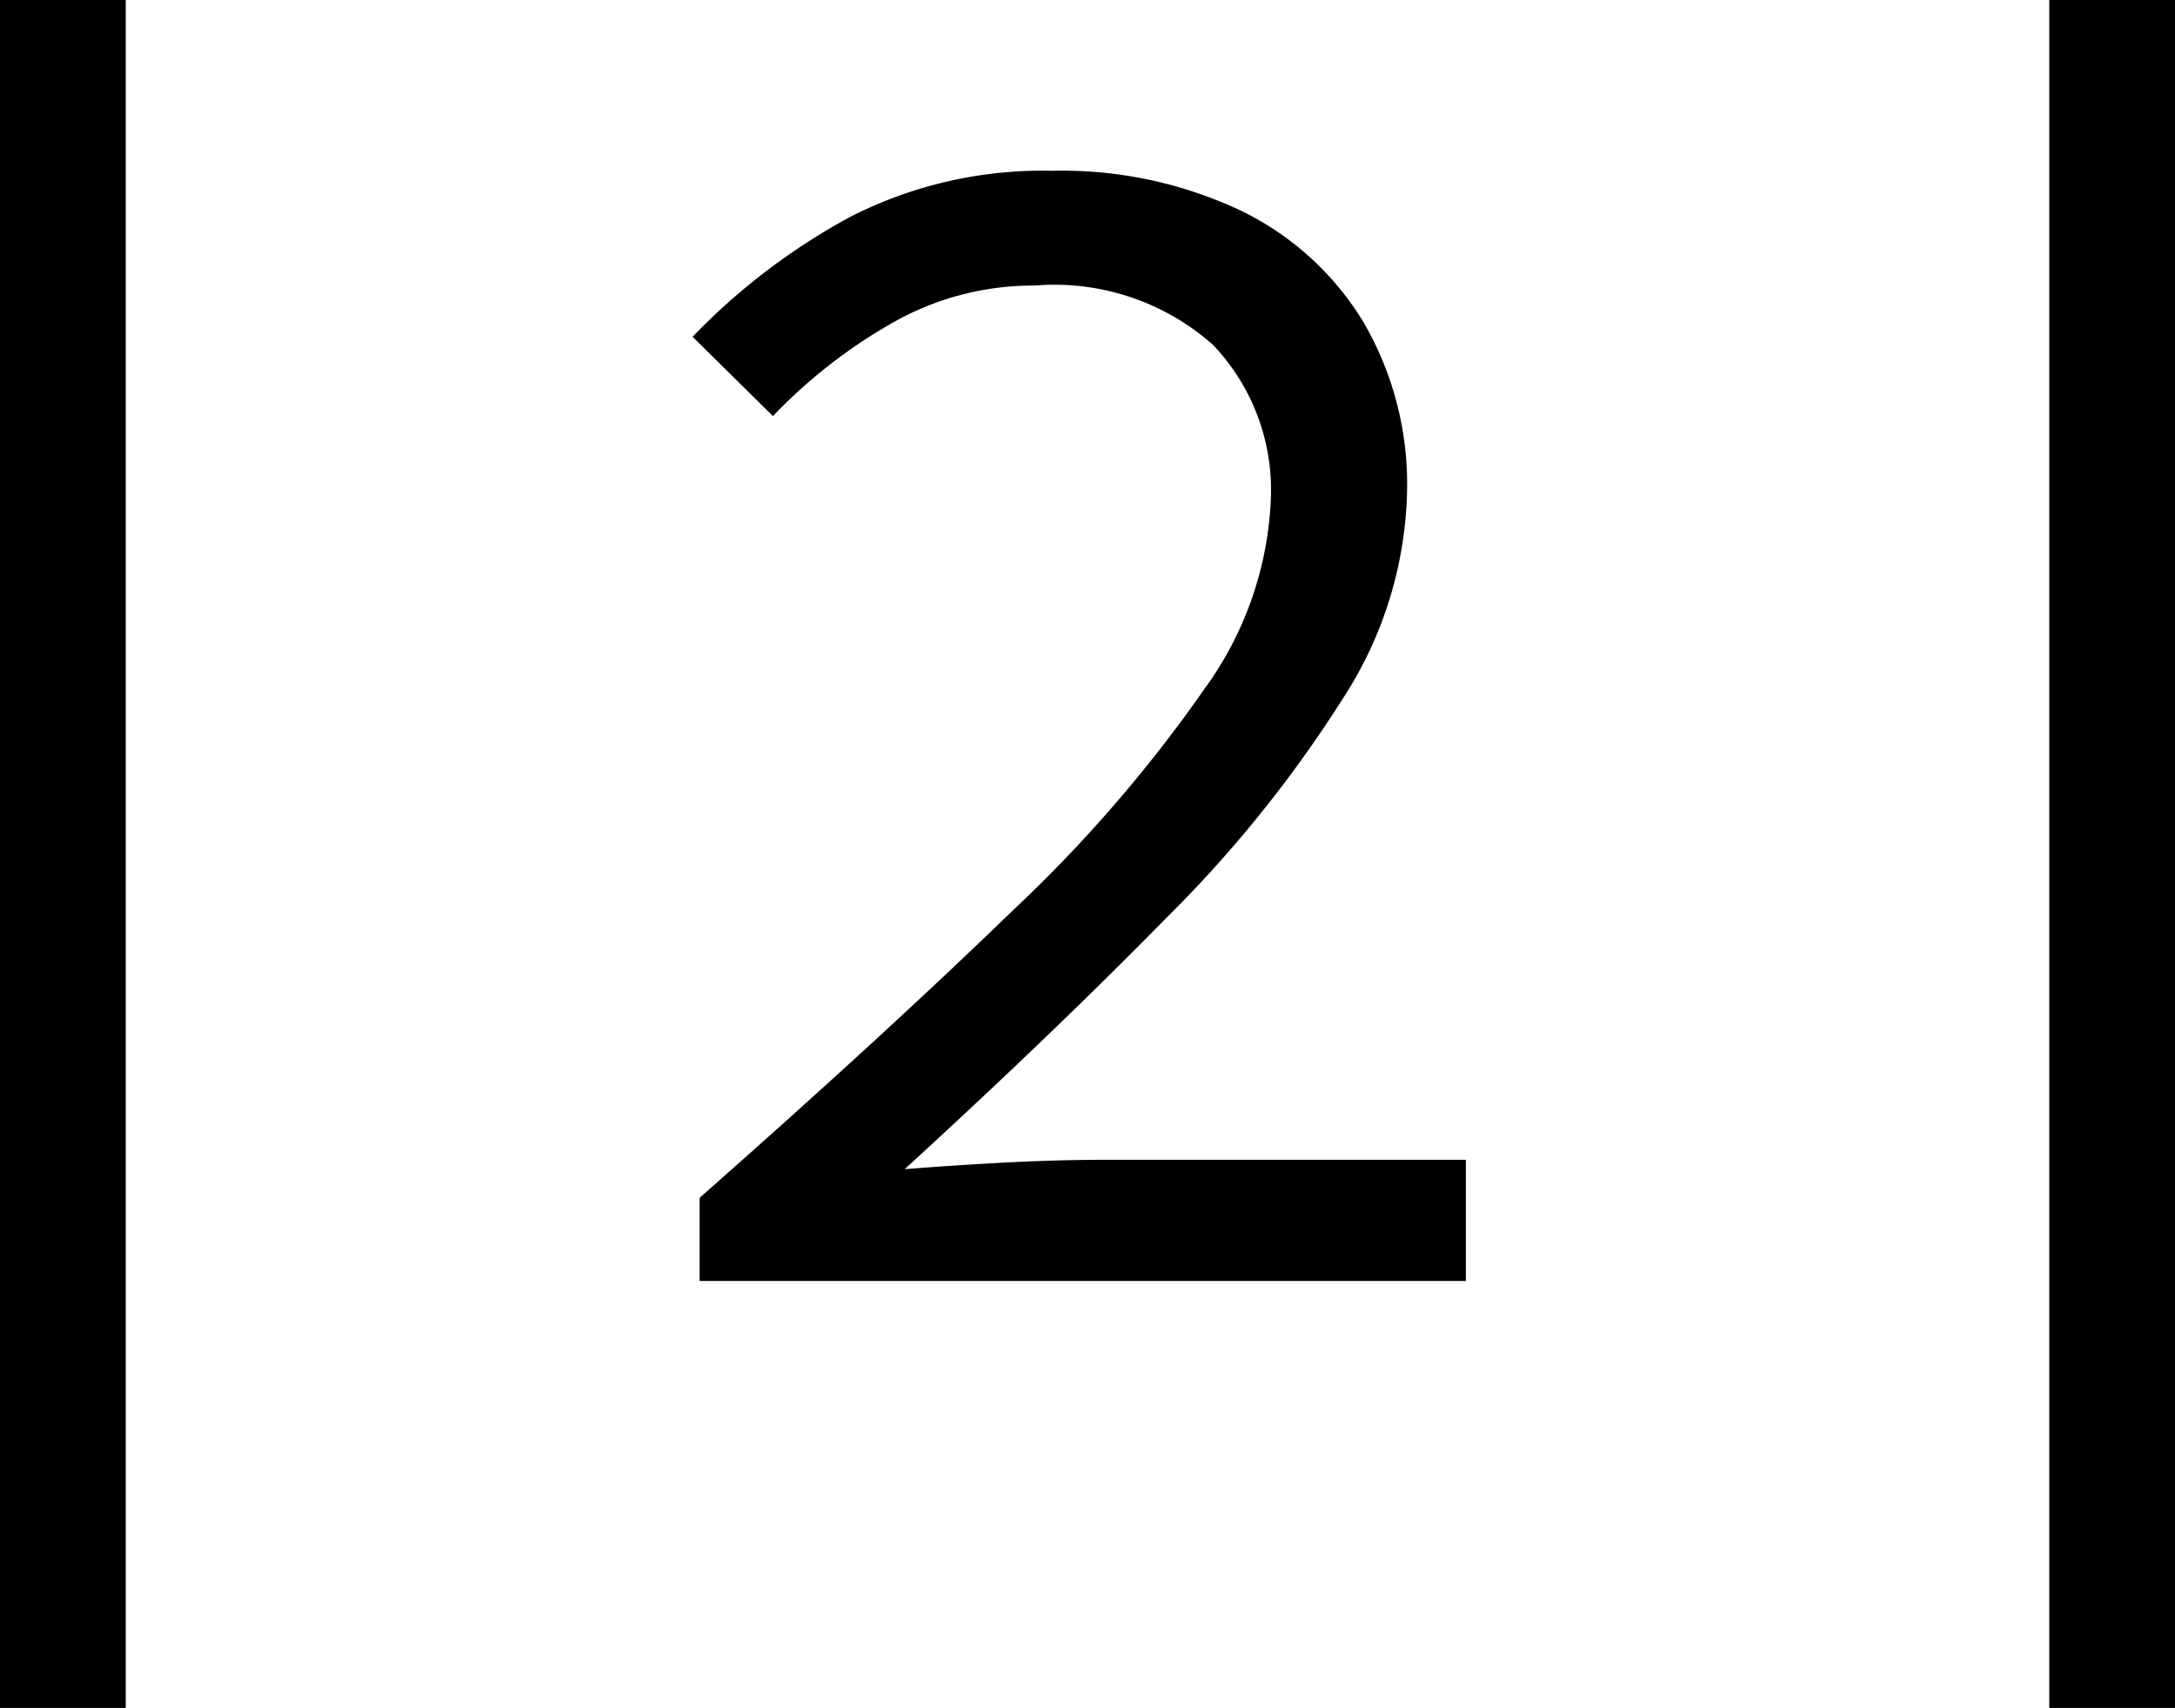
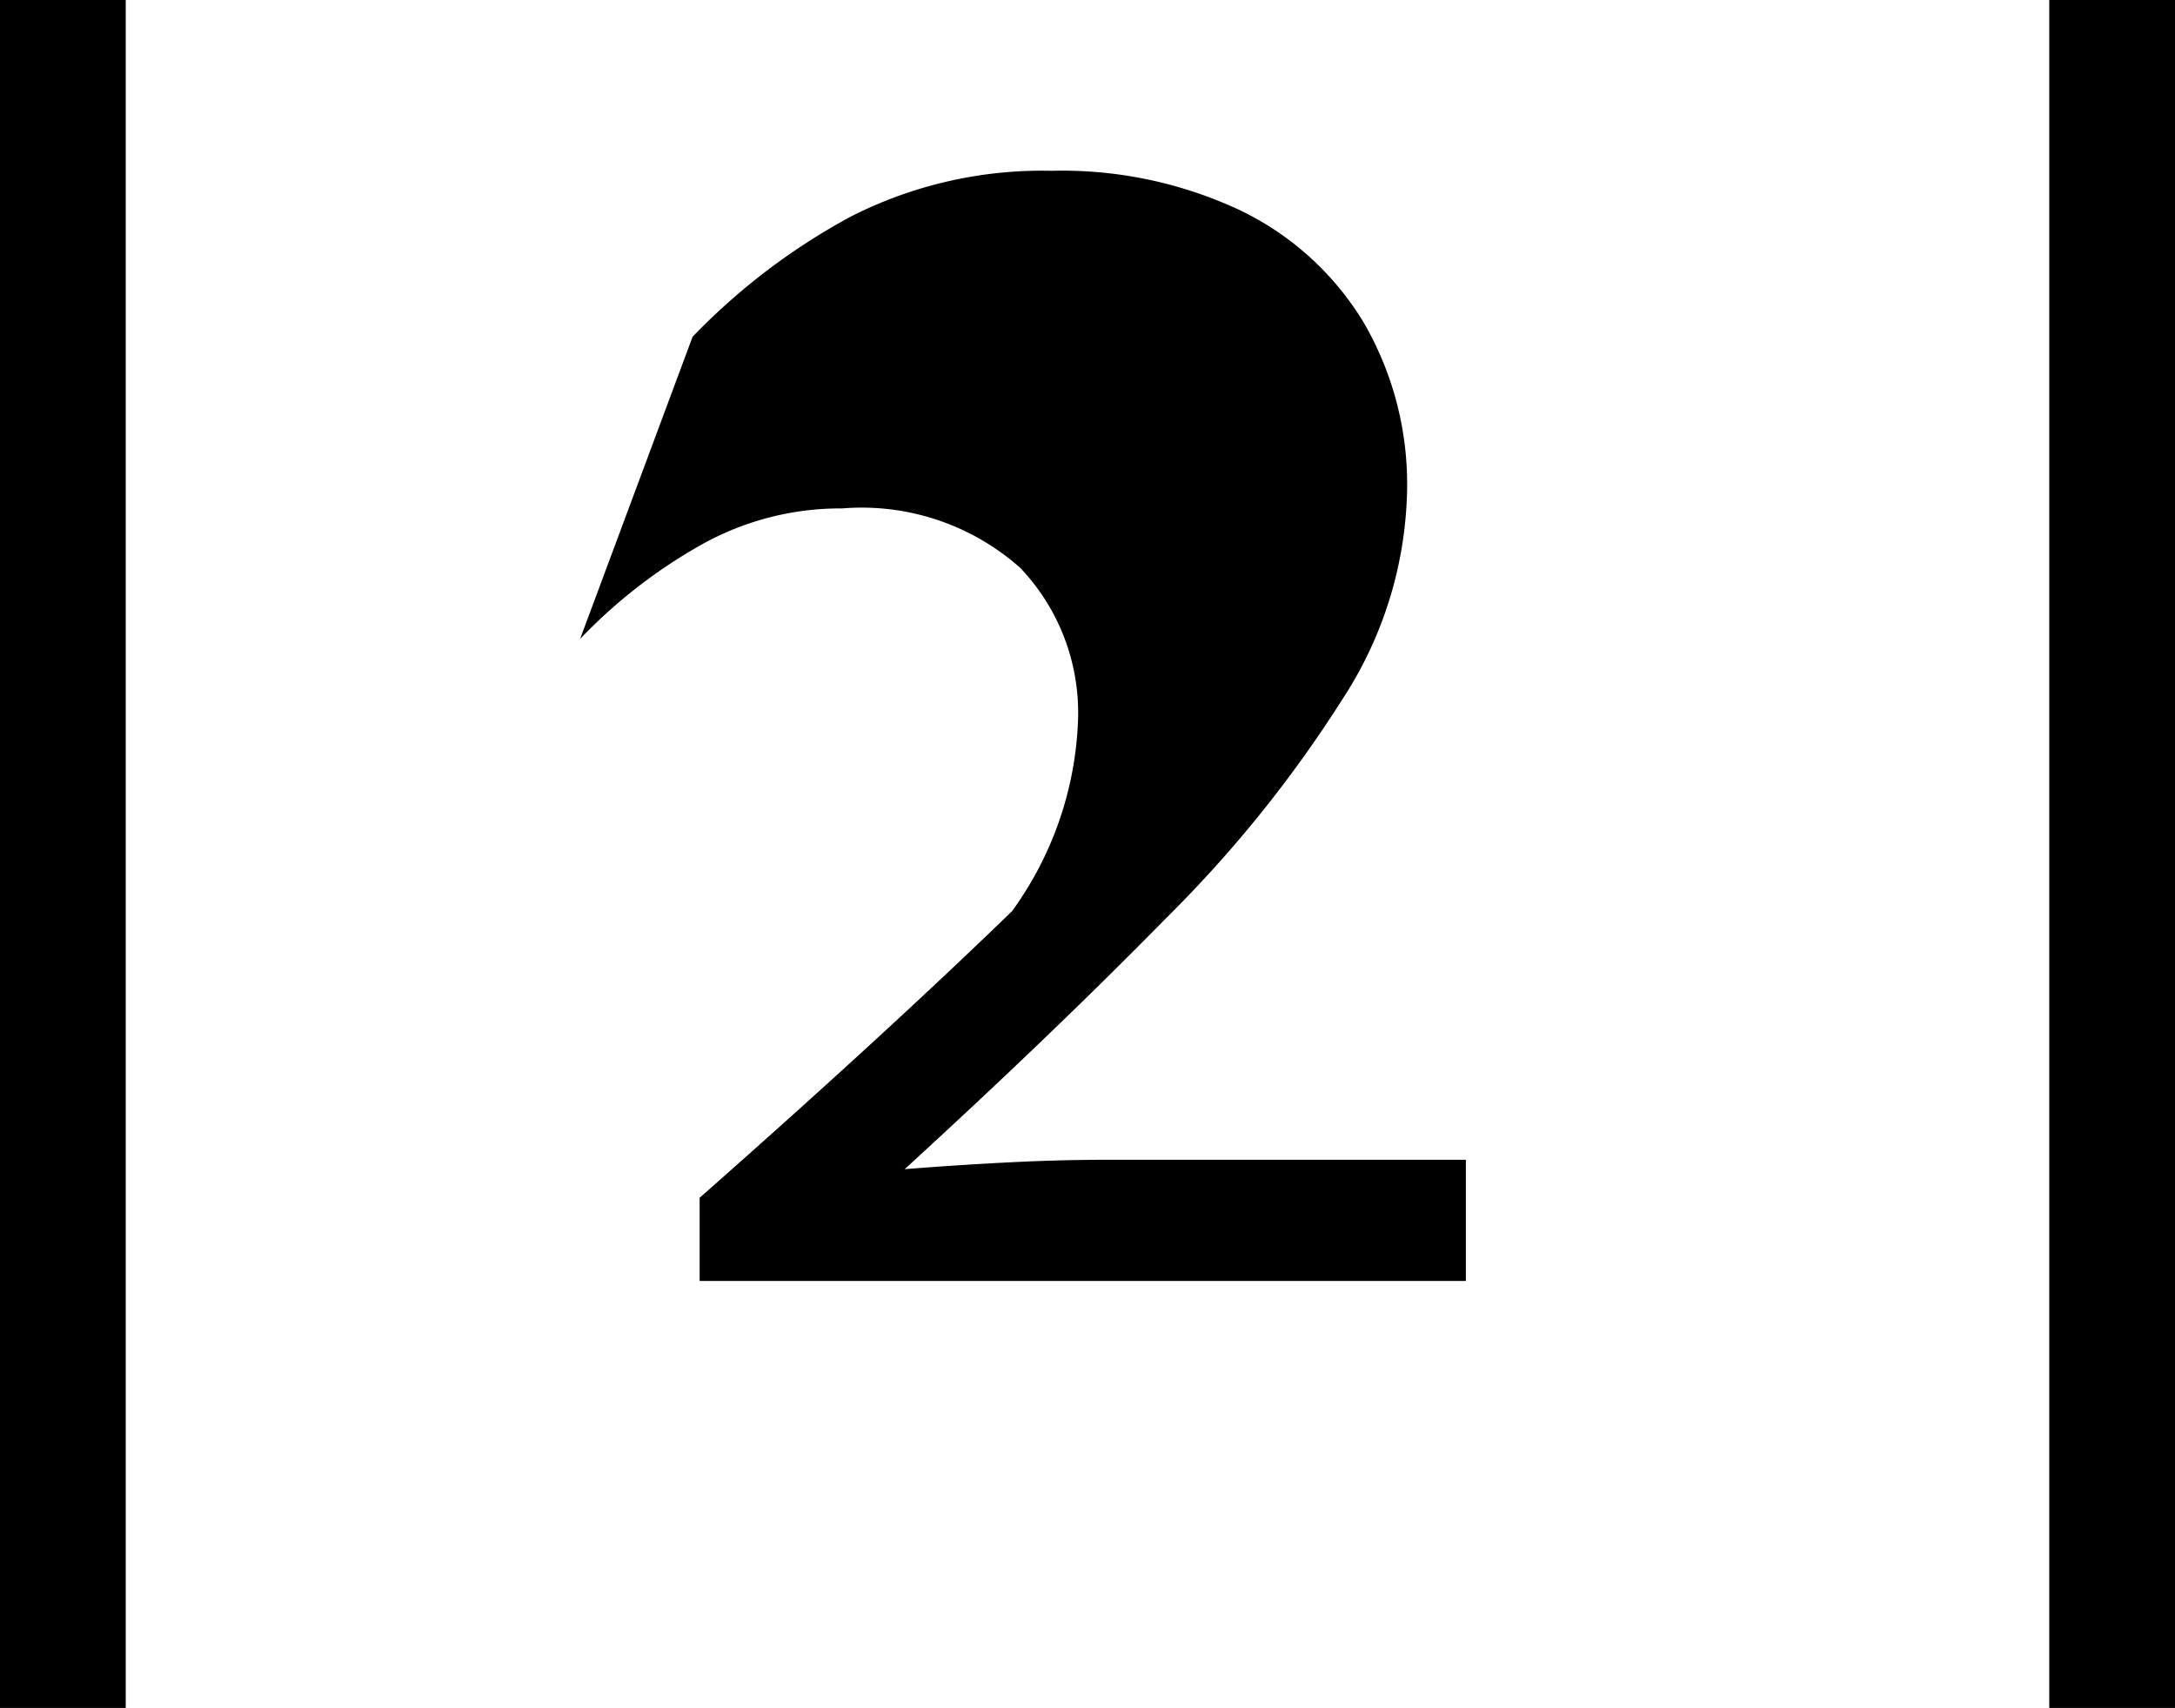
<svg xmlns="http://www.w3.org/2000/svg" width="20.378" height="16" viewBox="0 0 20.378 16">
-   <path id="Pfad_243" data-name="Pfad 243" d="M4.211,20V4H5.389V20Zm6.555-4v-.779q1.734-1.529,2.927-2.685A13.226,13.226,0,0,0,15.5,10.448a3.243,3.243,0,0,0,.618-1.781,1.97,1.97,0,0,0-.542-1.436,2.237,2.237,0,0,0-1.668-.556,2.663,2.663,0,0,0-1.34.352,4.864,4.864,0,0,0-1.115.871L10.7,7.155a6.022,6.022,0,0,1,1.488-1.129A3.953,3.953,0,0,1,14.062,5.6a3.928,3.928,0,0,1,1.774.373,2.735,2.735,0,0,1,1.152,1.049,3.015,3.015,0,0,1,.406,1.583,3.7,3.7,0,0,1-.6,1.937,11.721,11.721,0,0,1-1.658,2.06q-1.061,1.081-2.449,2.351.477-.038.961-.063t.934-.025h3.363V16Zm12.645,4V4h1.178V20Z" transform="translate(-4.211 -4)" />
+   <path id="Pfad_243" data-name="Pfad 243" d="M4.211,20V4H5.389V20Zm6.555-4v-.779q1.734-1.529,2.927-2.685a3.243,3.243,0,0,0,.618-1.781,1.97,1.97,0,0,0-.542-1.436,2.237,2.237,0,0,0-1.668-.556,2.663,2.663,0,0,0-1.34.352,4.864,4.864,0,0,0-1.115.871L10.7,7.155a6.022,6.022,0,0,1,1.488-1.129A3.953,3.953,0,0,1,14.062,5.6a3.928,3.928,0,0,1,1.774.373,2.735,2.735,0,0,1,1.152,1.049,3.015,3.015,0,0,1,.406,1.583,3.7,3.7,0,0,1-.6,1.937,11.721,11.721,0,0,1-1.658,2.06q-1.061,1.081-2.449,2.351.477-.038.961-.063t.934-.025h3.363V16Zm12.645,4V4h1.178V20Z" transform="translate(-4.211 -4)" />
</svg>